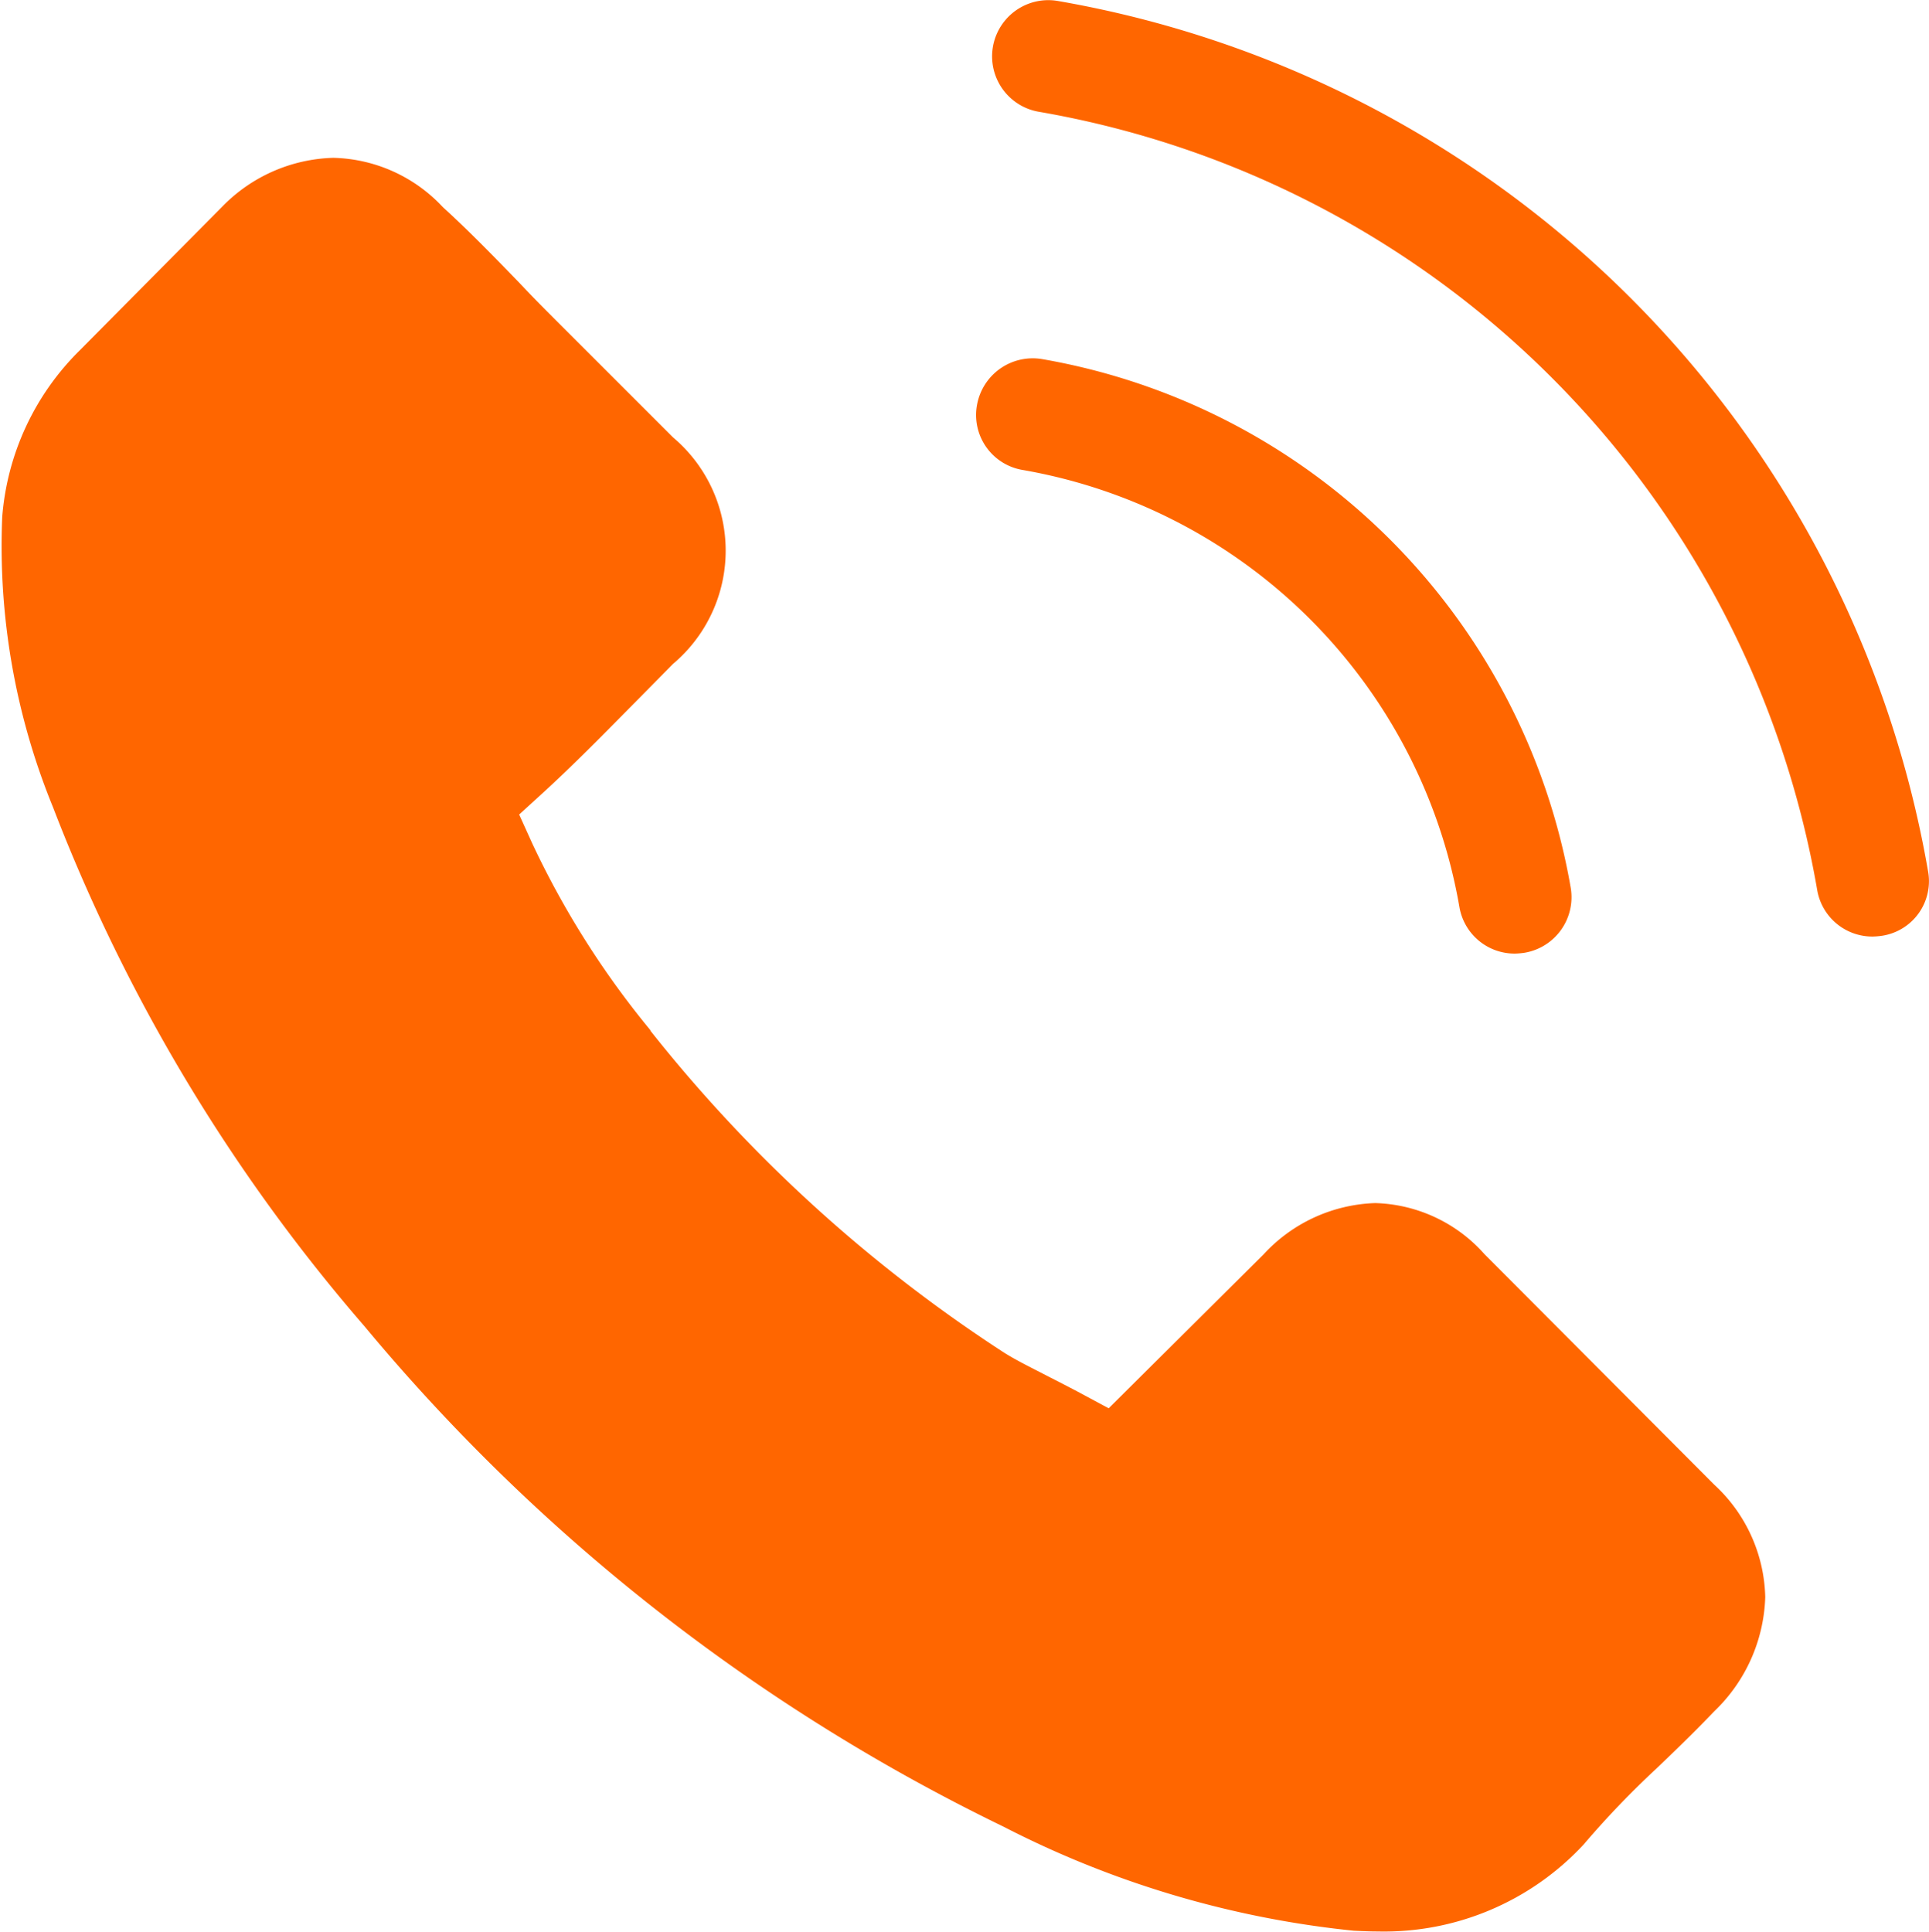
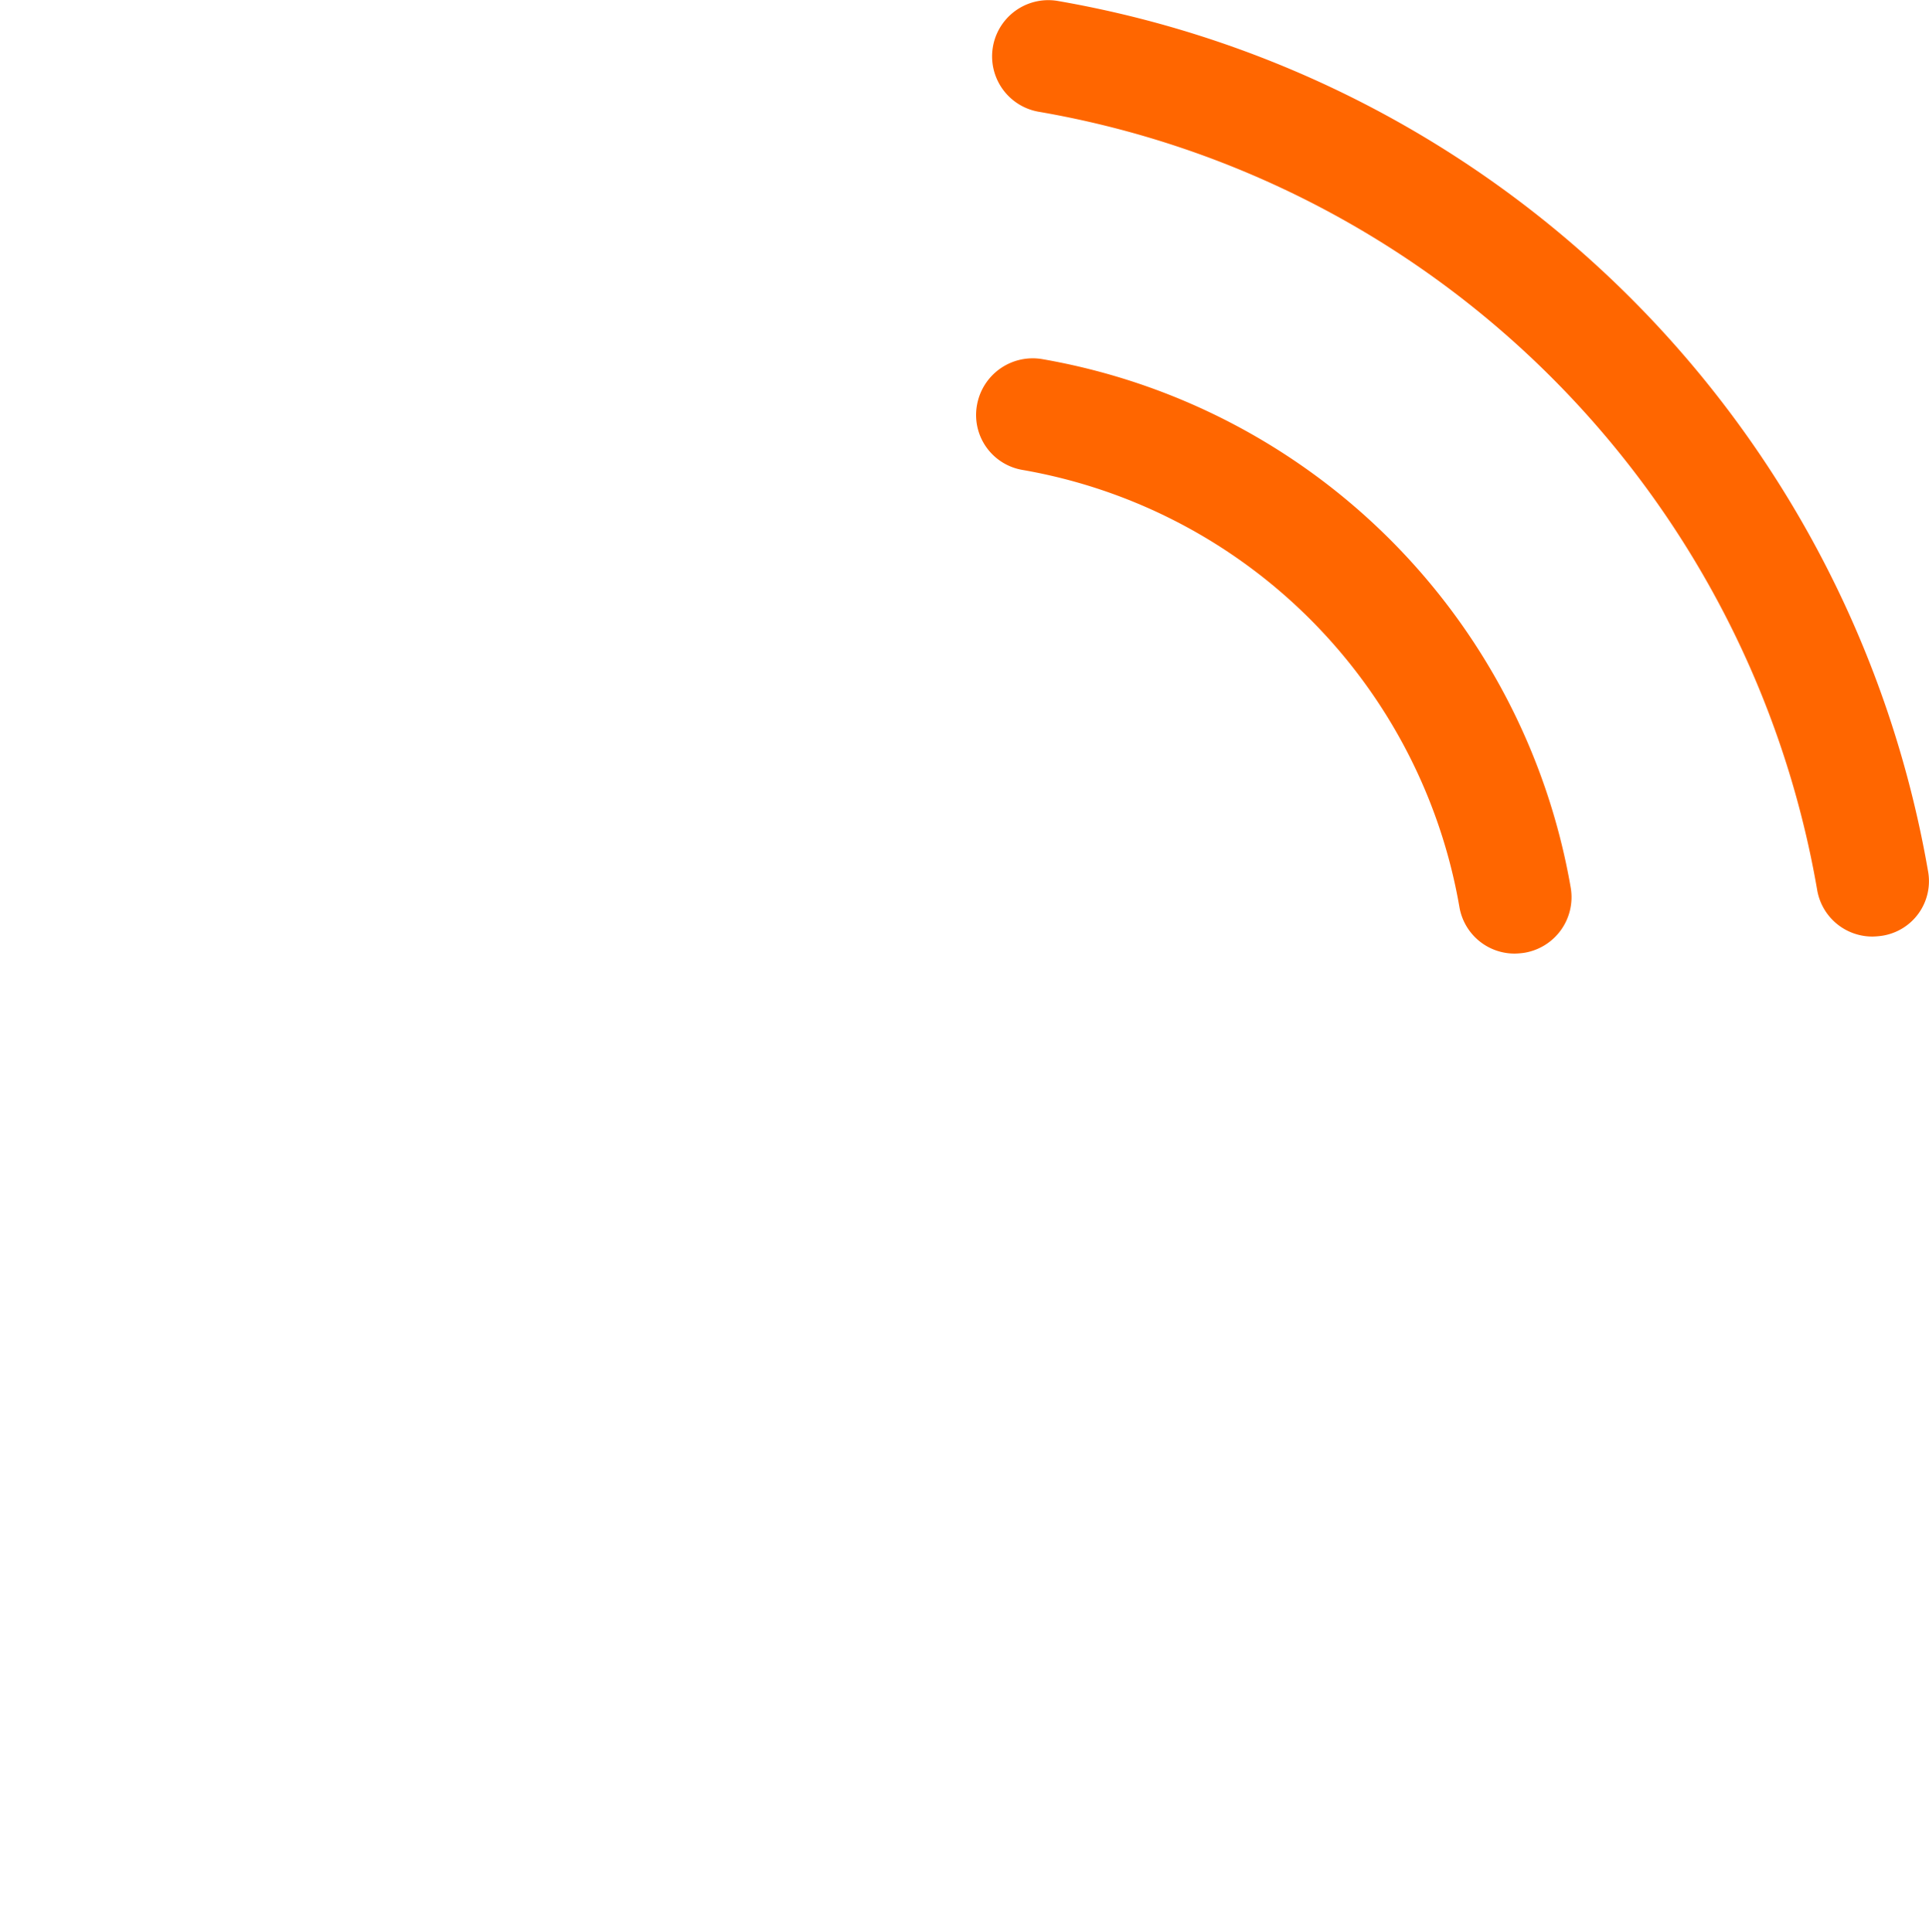
<svg xmlns="http://www.w3.org/2000/svg" width="23.442" height="23.476" viewBox="0 0 23.442 23.476">
  <g transform="translate(-10.842 0)">
-     <path d="M31.674,54.028l-2.791-2.8a1.841,1.841,0,0,0-1.329-.622,1.926,1.926,0,0,0-1.357.624L24.315,53.1l-.348-.187c-.084-.045-.168-.088-.251-.131l-.129-.066c-.192-.1-.374-.187-.541-.291l0,0a17.936,17.936,0,0,1-4.3-3.914l0-.006a10.712,10.712,0,0,1-1.436-2.27l-.159-.351.285-.26c.365-.334.712-.686,1.047-1.026l.109-.11.212-.215.216-.219a1.8,1.8,0,0,0,0-2.754l-1.383-1.383c-.159-.159-.323-.323-.48-.491-.291-.3-.6-.62-.928-.919l-.013-.013a1.877,1.877,0,0,0-1.323-.591,1.956,1.956,0,0,0-1.35.593l-.006.006-1.721,1.736a3.194,3.194,0,0,0-.947,2.029,8.383,8.383,0,0,0,.617,3.528,21.321,21.321,0,0,0,3.787,6.31,23.317,23.317,0,0,0,7.763,6.079,11.94,11.94,0,0,0,4.257,1.265c.108.005.2.009.29.009A3.308,3.308,0,0,0,30.088,58.4l.017-.02,0,0a10.911,10.911,0,0,1,.857-.893l.07-.067c.259-.247.462-.449.644-.639a2.007,2.007,0,0,0,.618-1.386A1.914,1.914,0,0,0,31.674,54.028Z" transform="translate(0 -35.985)" fill="#f60" />
    <path d="M245.507,87.282a6.521,6.521,0,0,1,5.31,5.31.68.68,0,0,0,.674.568.906.906,0,0,0,.117-.01.685.685,0,0,0,.562-.79,7.885,7.885,0,0,0-6.425-6.425.688.688,0,0,0-.79.557A.677.677,0,0,0,245.507,87.282Z" transform="translate(-222.24 -81.571)" fill="#f60" />
    <path d="M260.15,10.591A12.984,12.984,0,0,0,249.57.011a.683.683,0,1,0-.223,1.348,11.6,11.6,0,0,1,9.455,9.455.68.68,0,0,0,.674.568.9.9,0,0,0,.117-.01A.671.671,0,0,0,260.15,10.591Z" transform="translate(-225.877 0)" fill="#f60" />
  </g>
</svg>